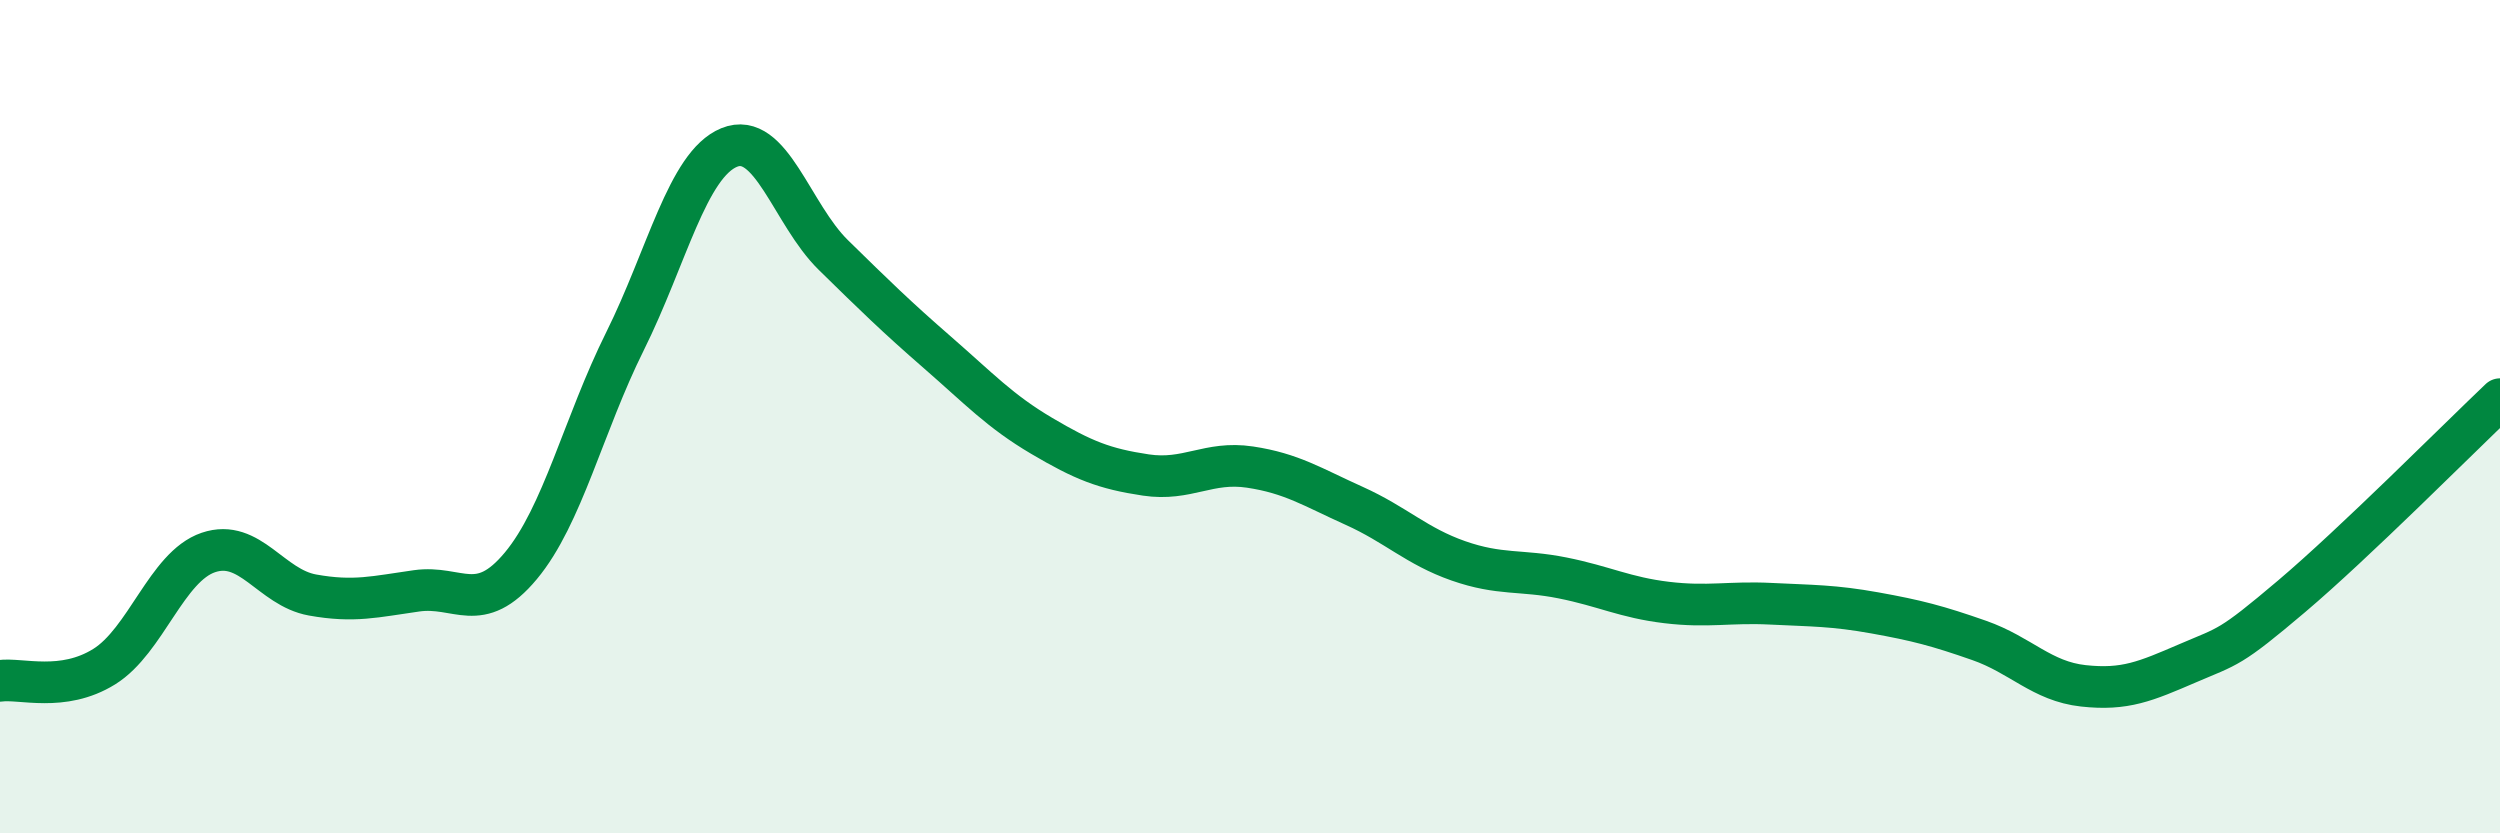
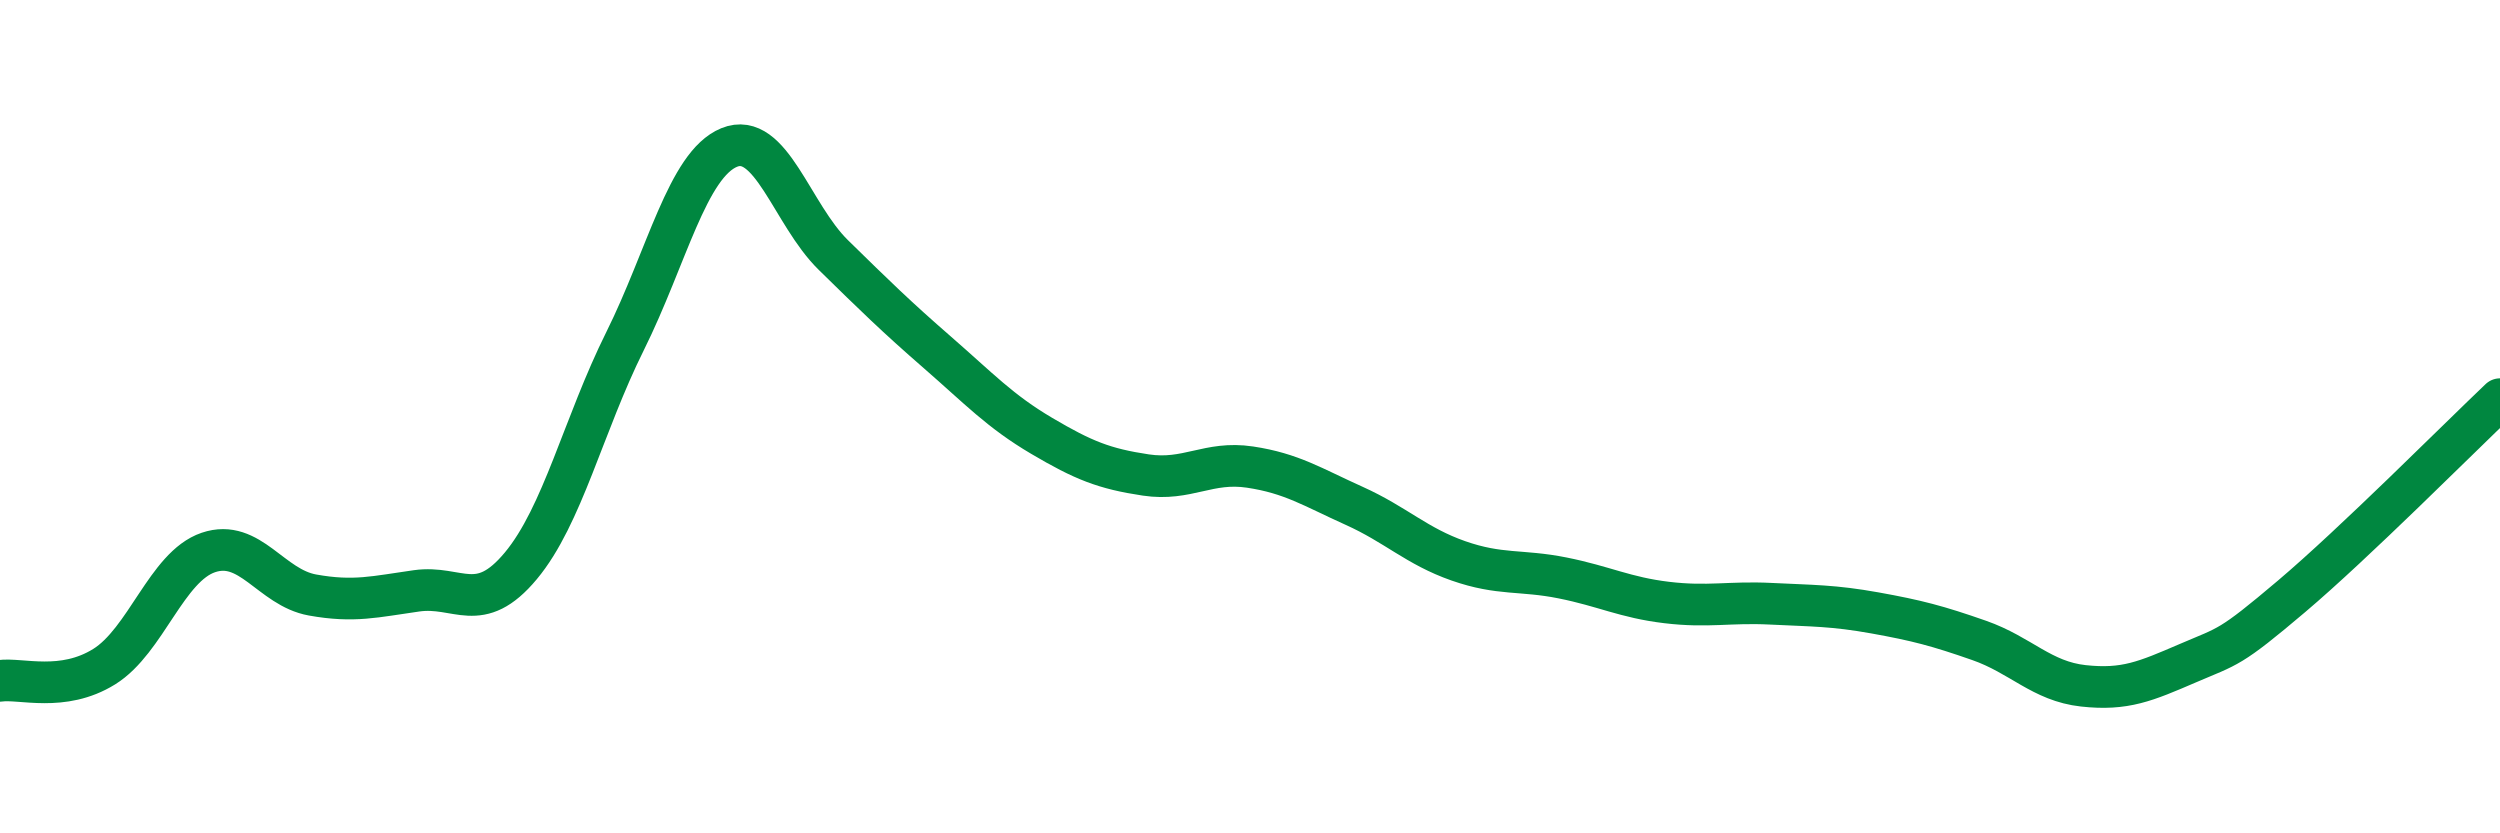
<svg xmlns="http://www.w3.org/2000/svg" width="60" height="20" viewBox="0 0 60 20">
-   <path d="M 0,16.34 C 0.5,16.27 1.5,16.62 2.5,16 C 3.5,15.38 4,13.6 5,13.26 C 6,12.92 6.5,14.1 7.5,14.28 C 8.5,14.46 9,14.32 10,14.18 C 11,14.04 11.5,14.78 12.5,13.58 C 13.5,12.38 14,10.2 15,8.19 C 16,6.18 16.5,3.95 17.5,3.54 C 18.5,3.13 19,5.14 20,6.12 C 21,7.1 21.5,7.59 22.5,8.46 C 23.5,9.33 24,9.87 25,10.46 C 26,11.05 26.5,11.25 27.5,11.4 C 28.5,11.55 29,11.06 30,11.21 C 31,11.36 31.5,11.69 32.5,12.14 C 33.5,12.59 34,13.11 35,13.46 C 36,13.81 36.5,13.67 37.5,13.87 C 38.5,14.07 39,14.34 40,14.46 C 41,14.58 41.5,14.44 42.5,14.49 C 43.5,14.54 44,14.53 45,14.71 C 46,14.89 46.5,15.02 47.5,15.37 C 48.5,15.72 49,16.35 50,16.46 C 51,16.57 51.5,16.35 52.5,15.92 C 53.5,15.49 53.5,15.58 55,14.31 C 56.5,13.04 59,10.53 60,9.58L60 20L0 20Z" fill="#008740" opacity="0.1" stroke-linecap="round" stroke-linejoin="round" />
  <path d="M 0,16.34 C 0.5,16.27 1.5,16.62 2.5,16 C 3.5,15.38 4,13.6 5,13.26 C 6,12.92 6.5,14.1 7.5,14.28 C 8.5,14.46 9,14.32 10,14.18 C 11,14.04 11.5,14.78 12.5,13.58 C 13.5,12.38 14,10.2 15,8.19 C 16,6.18 16.5,3.95 17.5,3.54 C 18.5,3.13 19,5.14 20,6.12 C 21,7.1 21.5,7.59 22.5,8.46 C 23.5,9.33 24,9.87 25,10.46 C 26,11.05 26.5,11.25 27.5,11.4 C 28.5,11.55 29,11.06 30,11.21 C 31,11.36 31.5,11.69 32.5,12.14 C 33.5,12.59 34,13.11 35,13.46 C 36,13.81 36.5,13.67 37.5,13.87 C 38.5,14.07 39,14.34 40,14.46 C 41,14.58 41.5,14.44 42.5,14.49 C 43.5,14.54 44,14.53 45,14.71 C 46,14.89 46.5,15.02 47.5,15.37 C 48.5,15.72 49,16.35 50,16.46 C 51,16.57 51.5,16.35 52.5,15.92 C 53.5,15.49 53.5,15.58 55,14.31 C 56.5,13.04 59,10.53 60,9.58" stroke="#008740" stroke-width="1" fill="none" stroke-linecap="round" stroke-linejoin="round" />
</svg>